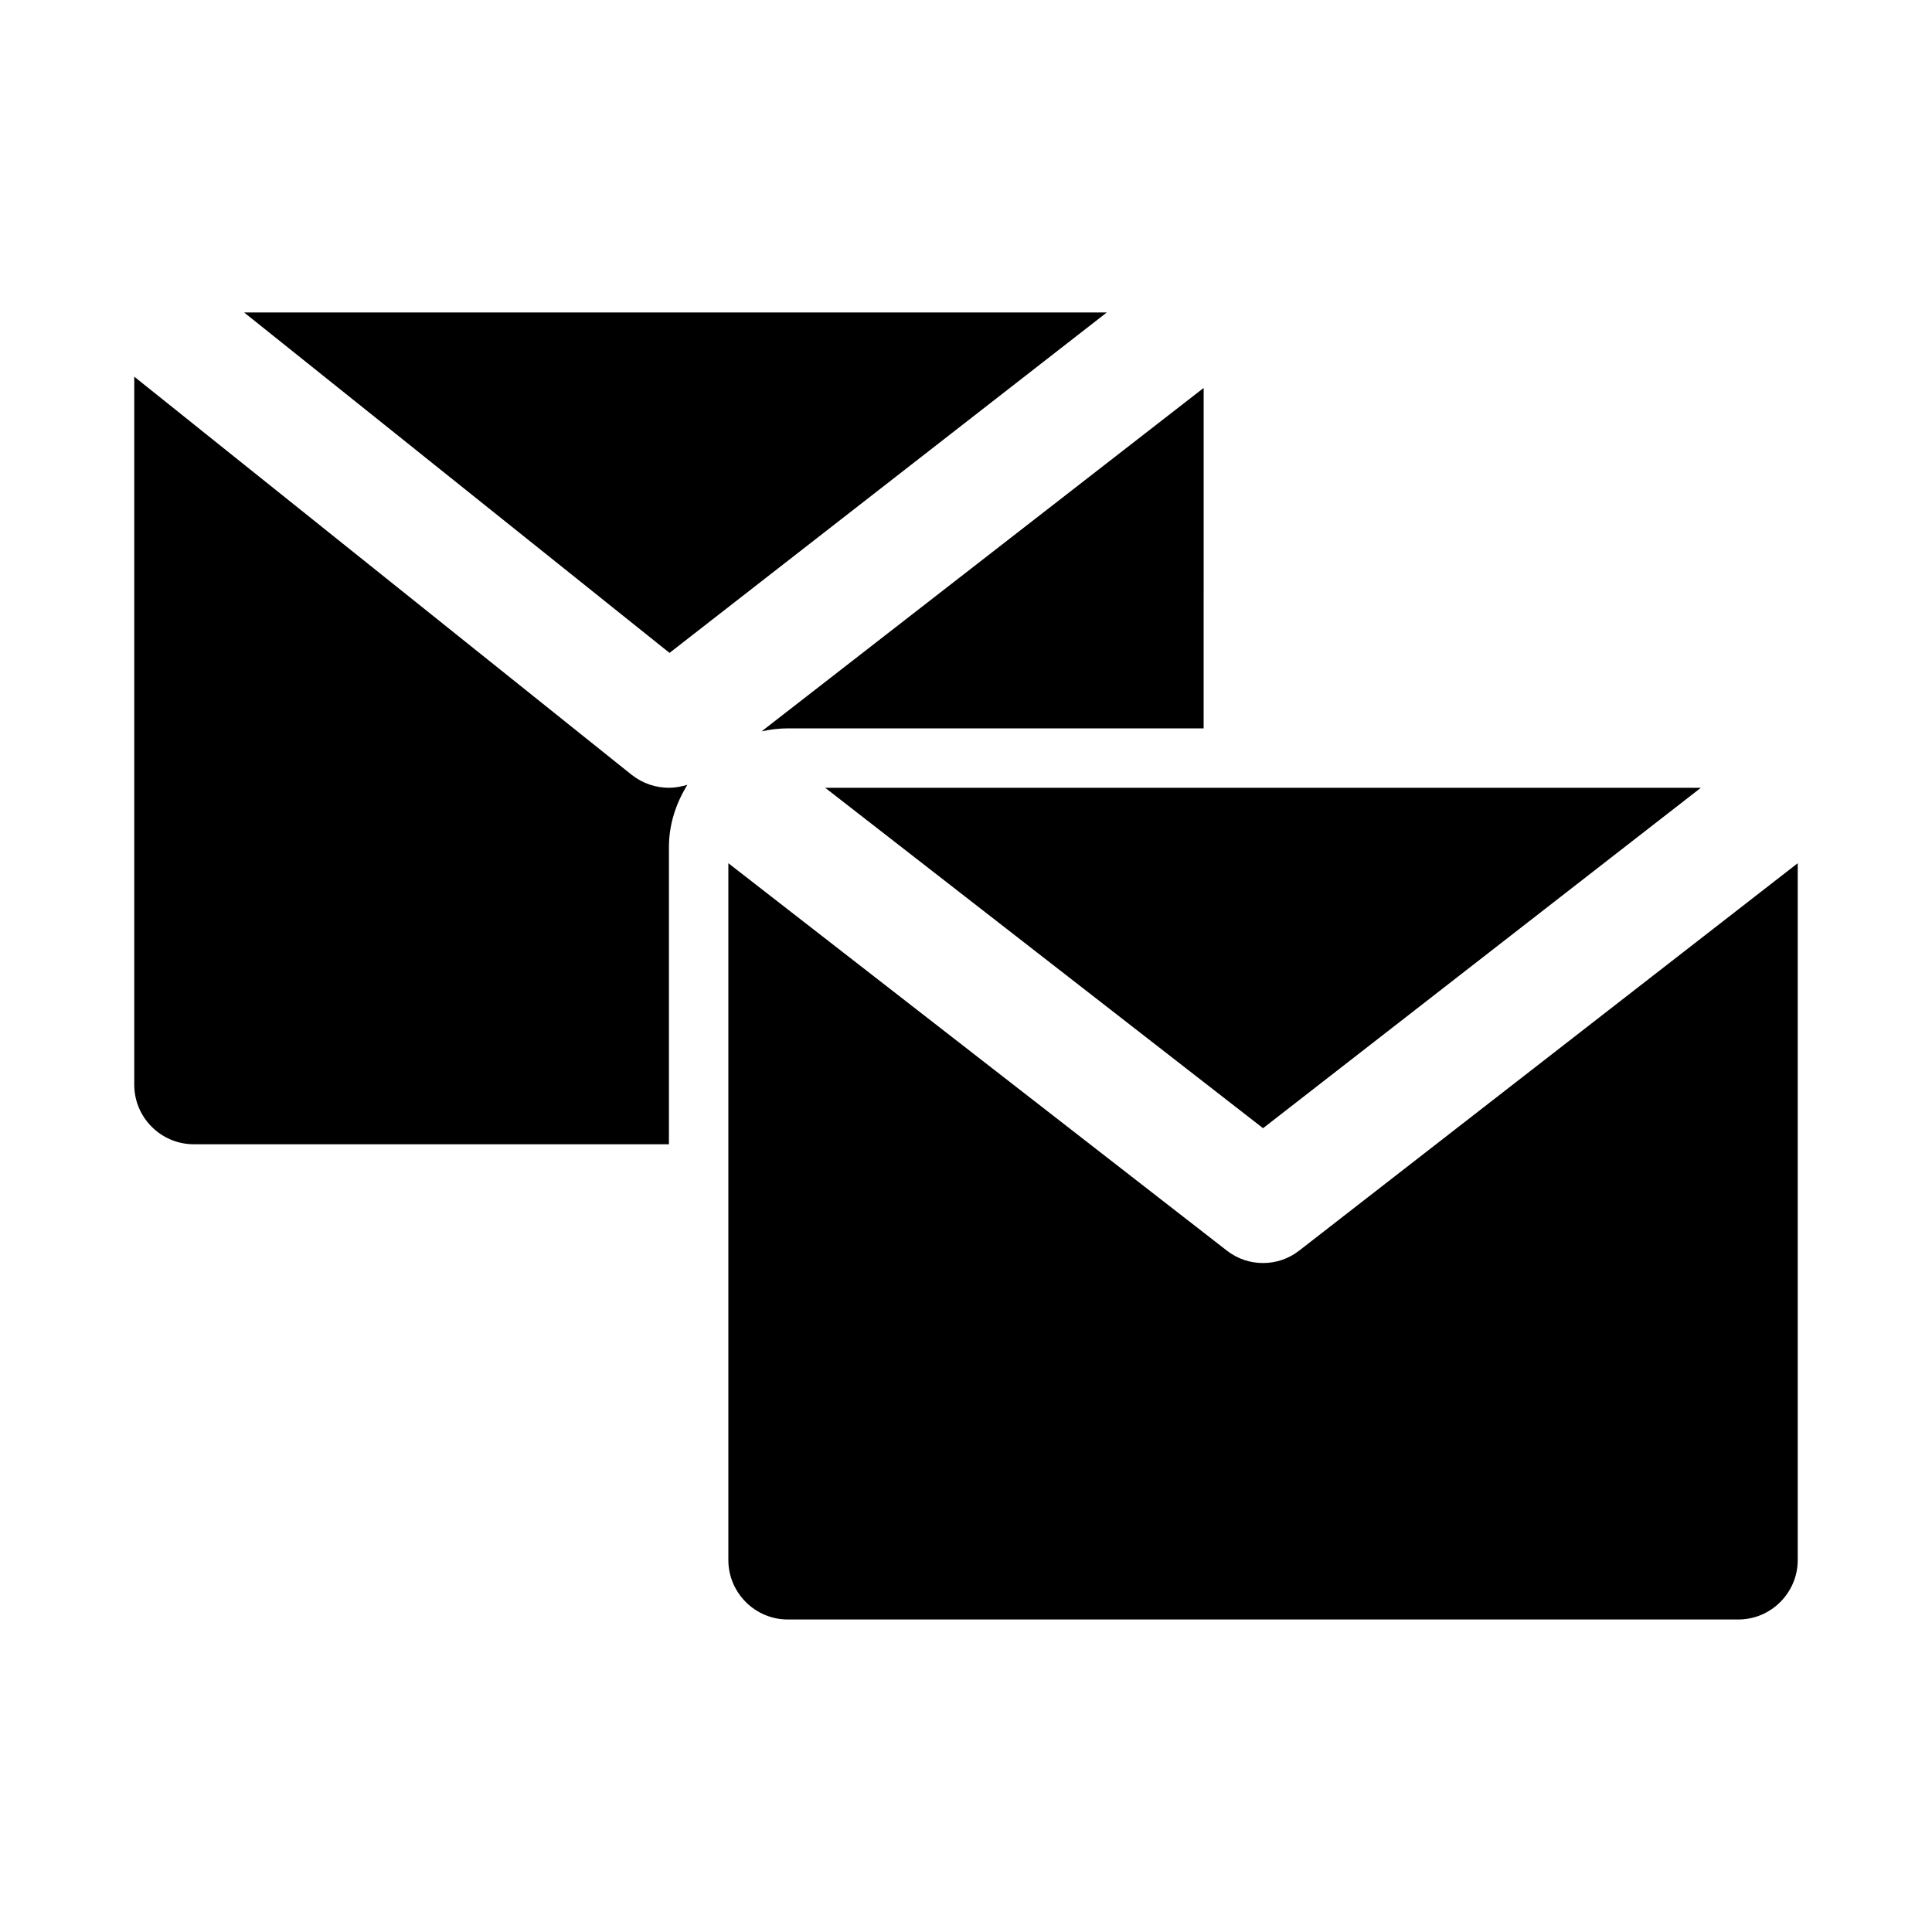
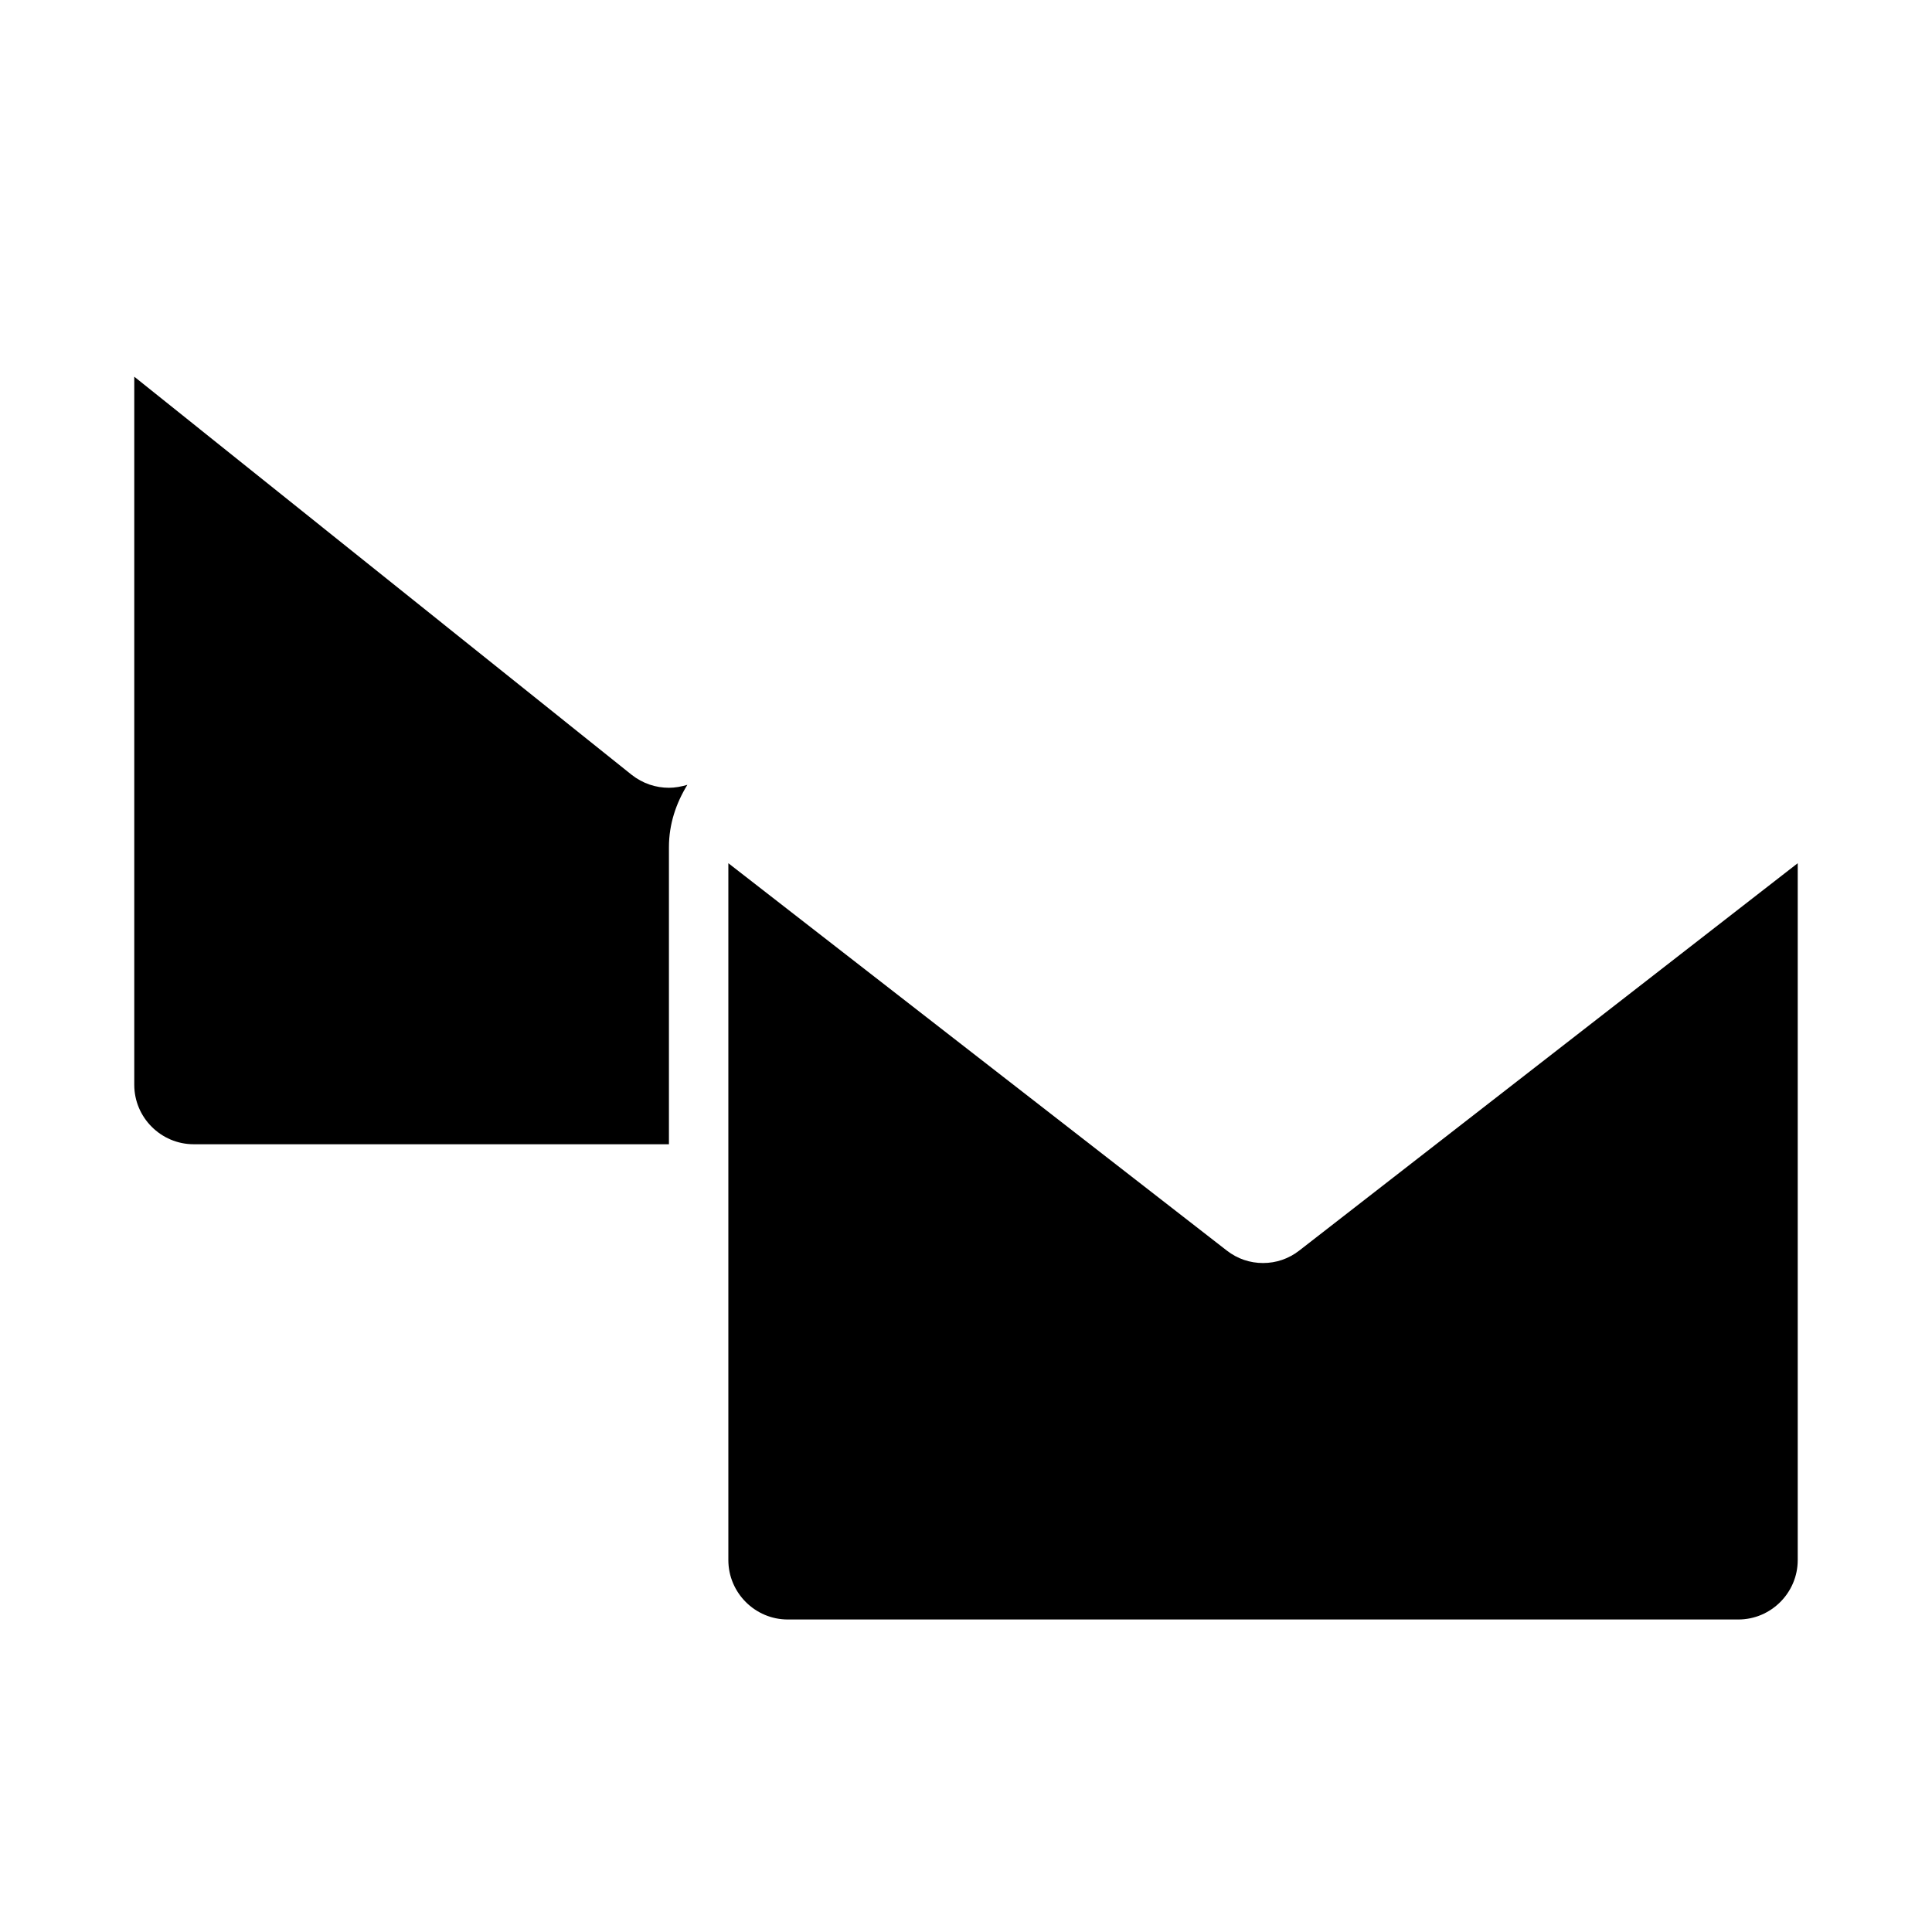
<svg xmlns="http://www.w3.org/2000/svg" fill="#000000" width="800px" height="800px" version="1.1" viewBox="144 144 512 512">
  <g>
    <path d="m321.28 352.77c-3.465 0-6.926-1.102-9.918-3.465l-131.78-105.48v187.67c0 8.66 7.086 15.742 15.742 15.742h125.95v-78.719c0-6.141 1.891-11.652 4.879-16.531-1.57 0.473-3.305 0.785-4.879 0.785z" />
-     <path d="m437.31 226.81h-228.61l112.73 90.215z" />
-     <path d="m345.84 337.81c2.203-0.473 4.566-0.785 6.926-0.785h110.21l0.004-90.215z" />
-     <path d="m594.75 352.77h-232.07l116.04 90.215z" />
    <path d="m488.32 475.41c-2.836 2.203-6.141 3.305-9.605 3.305s-6.769-1.102-9.605-3.305l-132.09-102.65v184.68c0 8.66 7.086 15.742 15.742 15.742h251.91c8.66 0 15.742-7.086 15.742-15.742v-184.68z" />
  </g>
</svg>